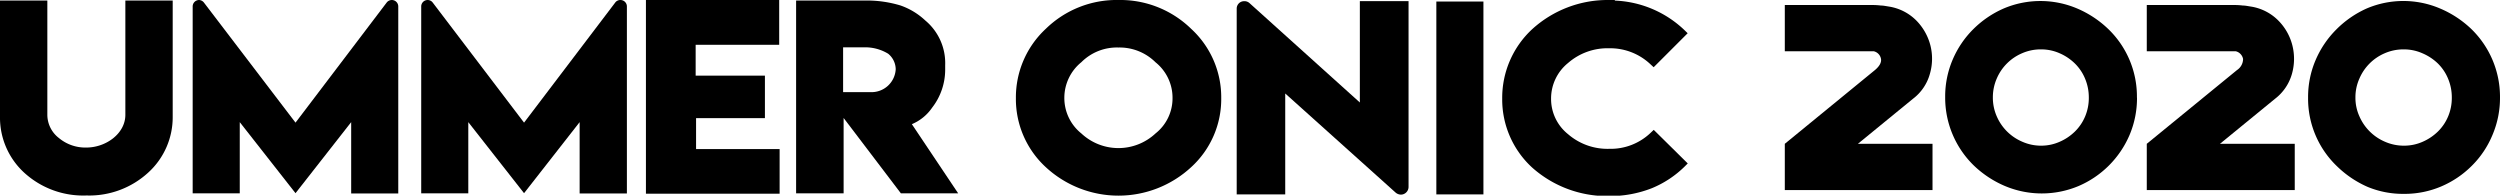
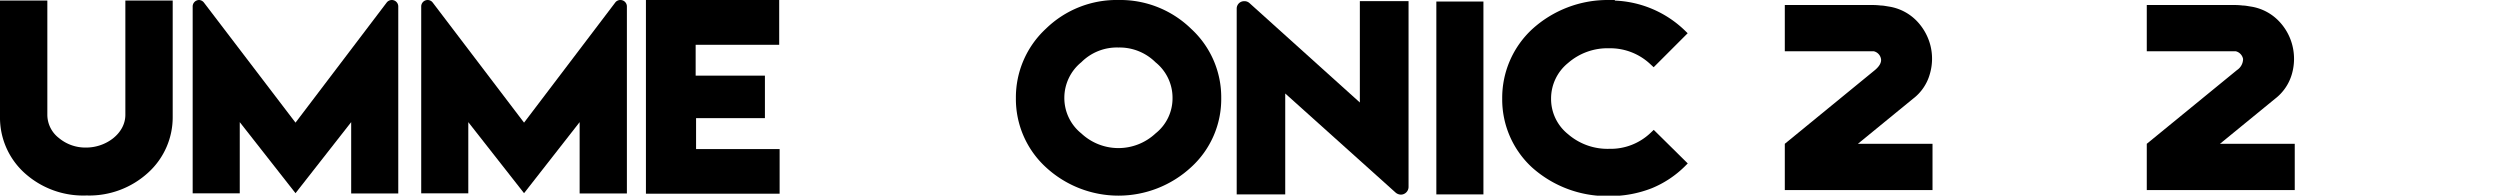
<svg xmlns="http://www.w3.org/2000/svg" width="294.15" height="23.02" viewBox="0 0 294.15 23.02">
  <path d="M14.75,13.51V.06h5.57V13.7a8.79,8.79,0,0,1-2.83,6.56A10.26,10.26,0,0,1,10.18,23a10.28,10.28,0,0,1-7.35-2.7A8.79,8.79,0,0,1,0,13.7V.06H5.57V13.51a3.46,3.46,0,0,0,1.35,2.72,4.85,4.85,0,0,0,3.24,1.13C12.46,17.36,14.75,15.72,14.75,13.51Z" />
  <path d="M24,.31,34.77,14.43,45.49.31A.77.77,0,0,1,46.1,0h0a.76.76,0,0,1,.76.76v22H41.32V14.37l-6.55,8.36-6.56-8.36v8.38H22.67V.77A.76.76,0,0,1,23.43,0h0A.77.77,0,0,1,24,.31Z" />
  <path d="M50.92.31,61.66,14.43,72.38.31A.75.75,0,0,1,73,0h0a.76.76,0,0,1,.76.76v22H68.2V14.37l-6.54,8.36L55.1,14.37v8.38H49.56V.77A.76.76,0,0,1,50.32,0h0A.75.75,0,0,1,50.92.31Z" />
  <path d="M76,0H91.68V5.27H81.85V8.9H90v5h-8.1v3.64h9.83v5.25H76Z" />
-   <path d="M93.67,22.75l0-22.69H102a13.71,13.71,0,0,1,3.94.58,8.19,8.19,0,0,1,2.93,1.77,6.53,6.53,0,0,1,2.34,5.27v.57a7.29,7.29,0,0,1-1.53,4.41,5.44,5.44,0,0,1-2.39,1.95l5.45,8.14H106l-6.74-8.87v8.87Zm11.72-14.6a2.39,2.39,0,0,0-.89-1.83,5.21,5.21,0,0,0-2.88-.75H99.2v5.27h2v0h1.21A2.85,2.85,0,0,0,105.39,8.15Z" />
  <path d="M131.6,0a11.94,11.94,0,0,1,8.55,3.39,10.92,10.92,0,0,1,3.54,8.15,10.83,10.83,0,0,1-3.54,8.13,12.59,12.59,0,0,1-17.1,0,10.88,10.88,0,0,1-3.52-8.13,11,11,0,0,1,3.52-8.15A11.92,11.92,0,0,1,131.6,0Zm0,5.59a5.91,5.91,0,0,0-4.37,1.73,5.4,5.4,0,0,0-2,4.19,5.34,5.34,0,0,0,2,4.19,6.39,6.39,0,0,0,8.73,0,5.26,5.26,0,0,0,2-4.18,5.35,5.35,0,0,0-2-4.19A6,6,0,0,0,131.6,5.59Z" />
  <path d="M147,.35l13,11.71V.13h5.73V22a.91.91,0,0,1-.91.9h0a1,1,0,0,1-.6-.23L151.22,11V22.87h-5.71V1a.87.87,0,0,1,.87-.86h0A.89.89,0,0,1,147,.35Z" />
  <path d="M169,22.87V.18h5.54V22.87Z" />
  <path d="M190,.07a12.56,12.56,0,0,1,8.21,3.49l.36.35-4,4-.38-.35a6.89,6.89,0,0,0-4.85-1.88,7.06,7.06,0,0,0-4.84,1.73,5.37,5.37,0,0,0-2,4.19,5.3,5.3,0,0,0,2,4.19,7.09,7.09,0,0,0,4.84,1.72,6.81,6.81,0,0,0,4.87-1.88l.37-.35,4,3.95-.35.35a12,12,0,0,1-3.89,2.57,13.51,13.51,0,0,1-5,.92,13.25,13.25,0,0,1-9.06-3.35,10.86,10.86,0,0,1-3.53-8.13,11,11,0,0,1,3.52-8.15A13.19,13.19,0,0,1,189.3,0H190Z" />
  <path d="M227.38,16.92v5.44H210V16.92l10.61-8.68c.53-.45.77-.88.71-1.3a1.12,1.12,0,0,0-.86-.91H210V.59h10.3a8,8,0,0,1,1,.06c.32,0,.65.08,1,.13a5.8,5.8,0,0,1,3.18,1.64,6.44,6.44,0,0,1,1.65,2.92,6.36,6.36,0,0,1-.06,3.35,5.52,5.52,0,0,1-2,2.94l-6.47,5.29Z" />
-   <path d="M251.44,11.48a11.1,11.1,0,0,1-.88,4.41,11.4,11.4,0,0,1-6,6,11.18,11.18,0,0,1-8.65,0,12.12,12.12,0,0,1-3.61-2.36,11.12,11.12,0,0,1-3.43-8.11,11,11,0,0,1,.88-4.4,11.28,11.28,0,0,1,2.43-3.59A11.67,11.67,0,0,1,235.75,1a11.07,11.07,0,0,1,8.65,0A12.12,12.12,0,0,1,248,3.36a11,11,0,0,1,3.43,8.12Zm-11.29,5.66a5.34,5.34,0,0,0,2.17-.45,5.92,5.92,0,0,0,1.81-1.21,5.4,5.4,0,0,0,1.21-1.79,5.58,5.58,0,0,0,.43-2.21,5.68,5.68,0,0,0-.43-2.2,5.38,5.38,0,0,0-1.21-1.81,5.92,5.92,0,0,0-1.81-1.21,5.34,5.34,0,0,0-2.17-.45,5.44,5.44,0,0,0-2.22.45,5.64,5.64,0,0,0-3,3,5.52,5.52,0,0,0-.45,2.2,5.42,5.42,0,0,0,.45,2.21,5.69,5.69,0,0,0,3,3A5.44,5.44,0,0,0,240.15,17.14Z" />
  <path d="M270,16.92v5.44H252.59V16.92l10.62-8.68a1.57,1.57,0,0,0,.71-1.3,1.15,1.15,0,0,0-.87-.91H252.59V.59h10.3a8.28,8.28,0,0,1,1,.06c.31,0,.64.08,1,.13a5.8,5.8,0,0,1,3.18,1.64,6.35,6.35,0,0,1,1.65,2.92,6.46,6.46,0,0,1-.05,3.35,5.6,5.6,0,0,1-2,2.94l-6.47,5.29Z" />
-   <path d="M294.15,11.48a11.1,11.1,0,0,1-.89,4.41,11.07,11.07,0,0,1-2.42,3.61,11.39,11.39,0,0,1-3.59,2.43,11,11,0,0,1-4.4.88A10.87,10.87,0,0,1,278.6,22,12.12,12.12,0,0,1,275,19.59a11,11,0,0,1-3.43-8.11,11,11,0,0,1,.88-4.4,11.42,11.42,0,0,1,2.42-3.59A11.84,11.84,0,0,1,278.46,1a11,11,0,0,1,8.64,0,12.17,12.17,0,0,1,3.62,2.36,11.12,11.12,0,0,1,3.43,8.12Zm-11.3,5.66a5.39,5.39,0,0,0,2.18-.45,6,6,0,0,0,1.81-1.21,5.4,5.4,0,0,0,1.21-1.79,5.58,5.58,0,0,0,.43-2.21,5.68,5.68,0,0,0-.43-2.2,5.38,5.38,0,0,0-1.21-1.81A6,6,0,0,0,285,6.26a5.39,5.39,0,0,0-2.18-.45,5.51,5.51,0,0,0-2.22.45,5.66,5.66,0,0,0-3,3,5.36,5.36,0,0,0-.46,2.2,5.27,5.27,0,0,0,.46,2.21,5.72,5.72,0,0,0,3,3A5.51,5.51,0,0,0,282.85,17.14Z" />
</svg>